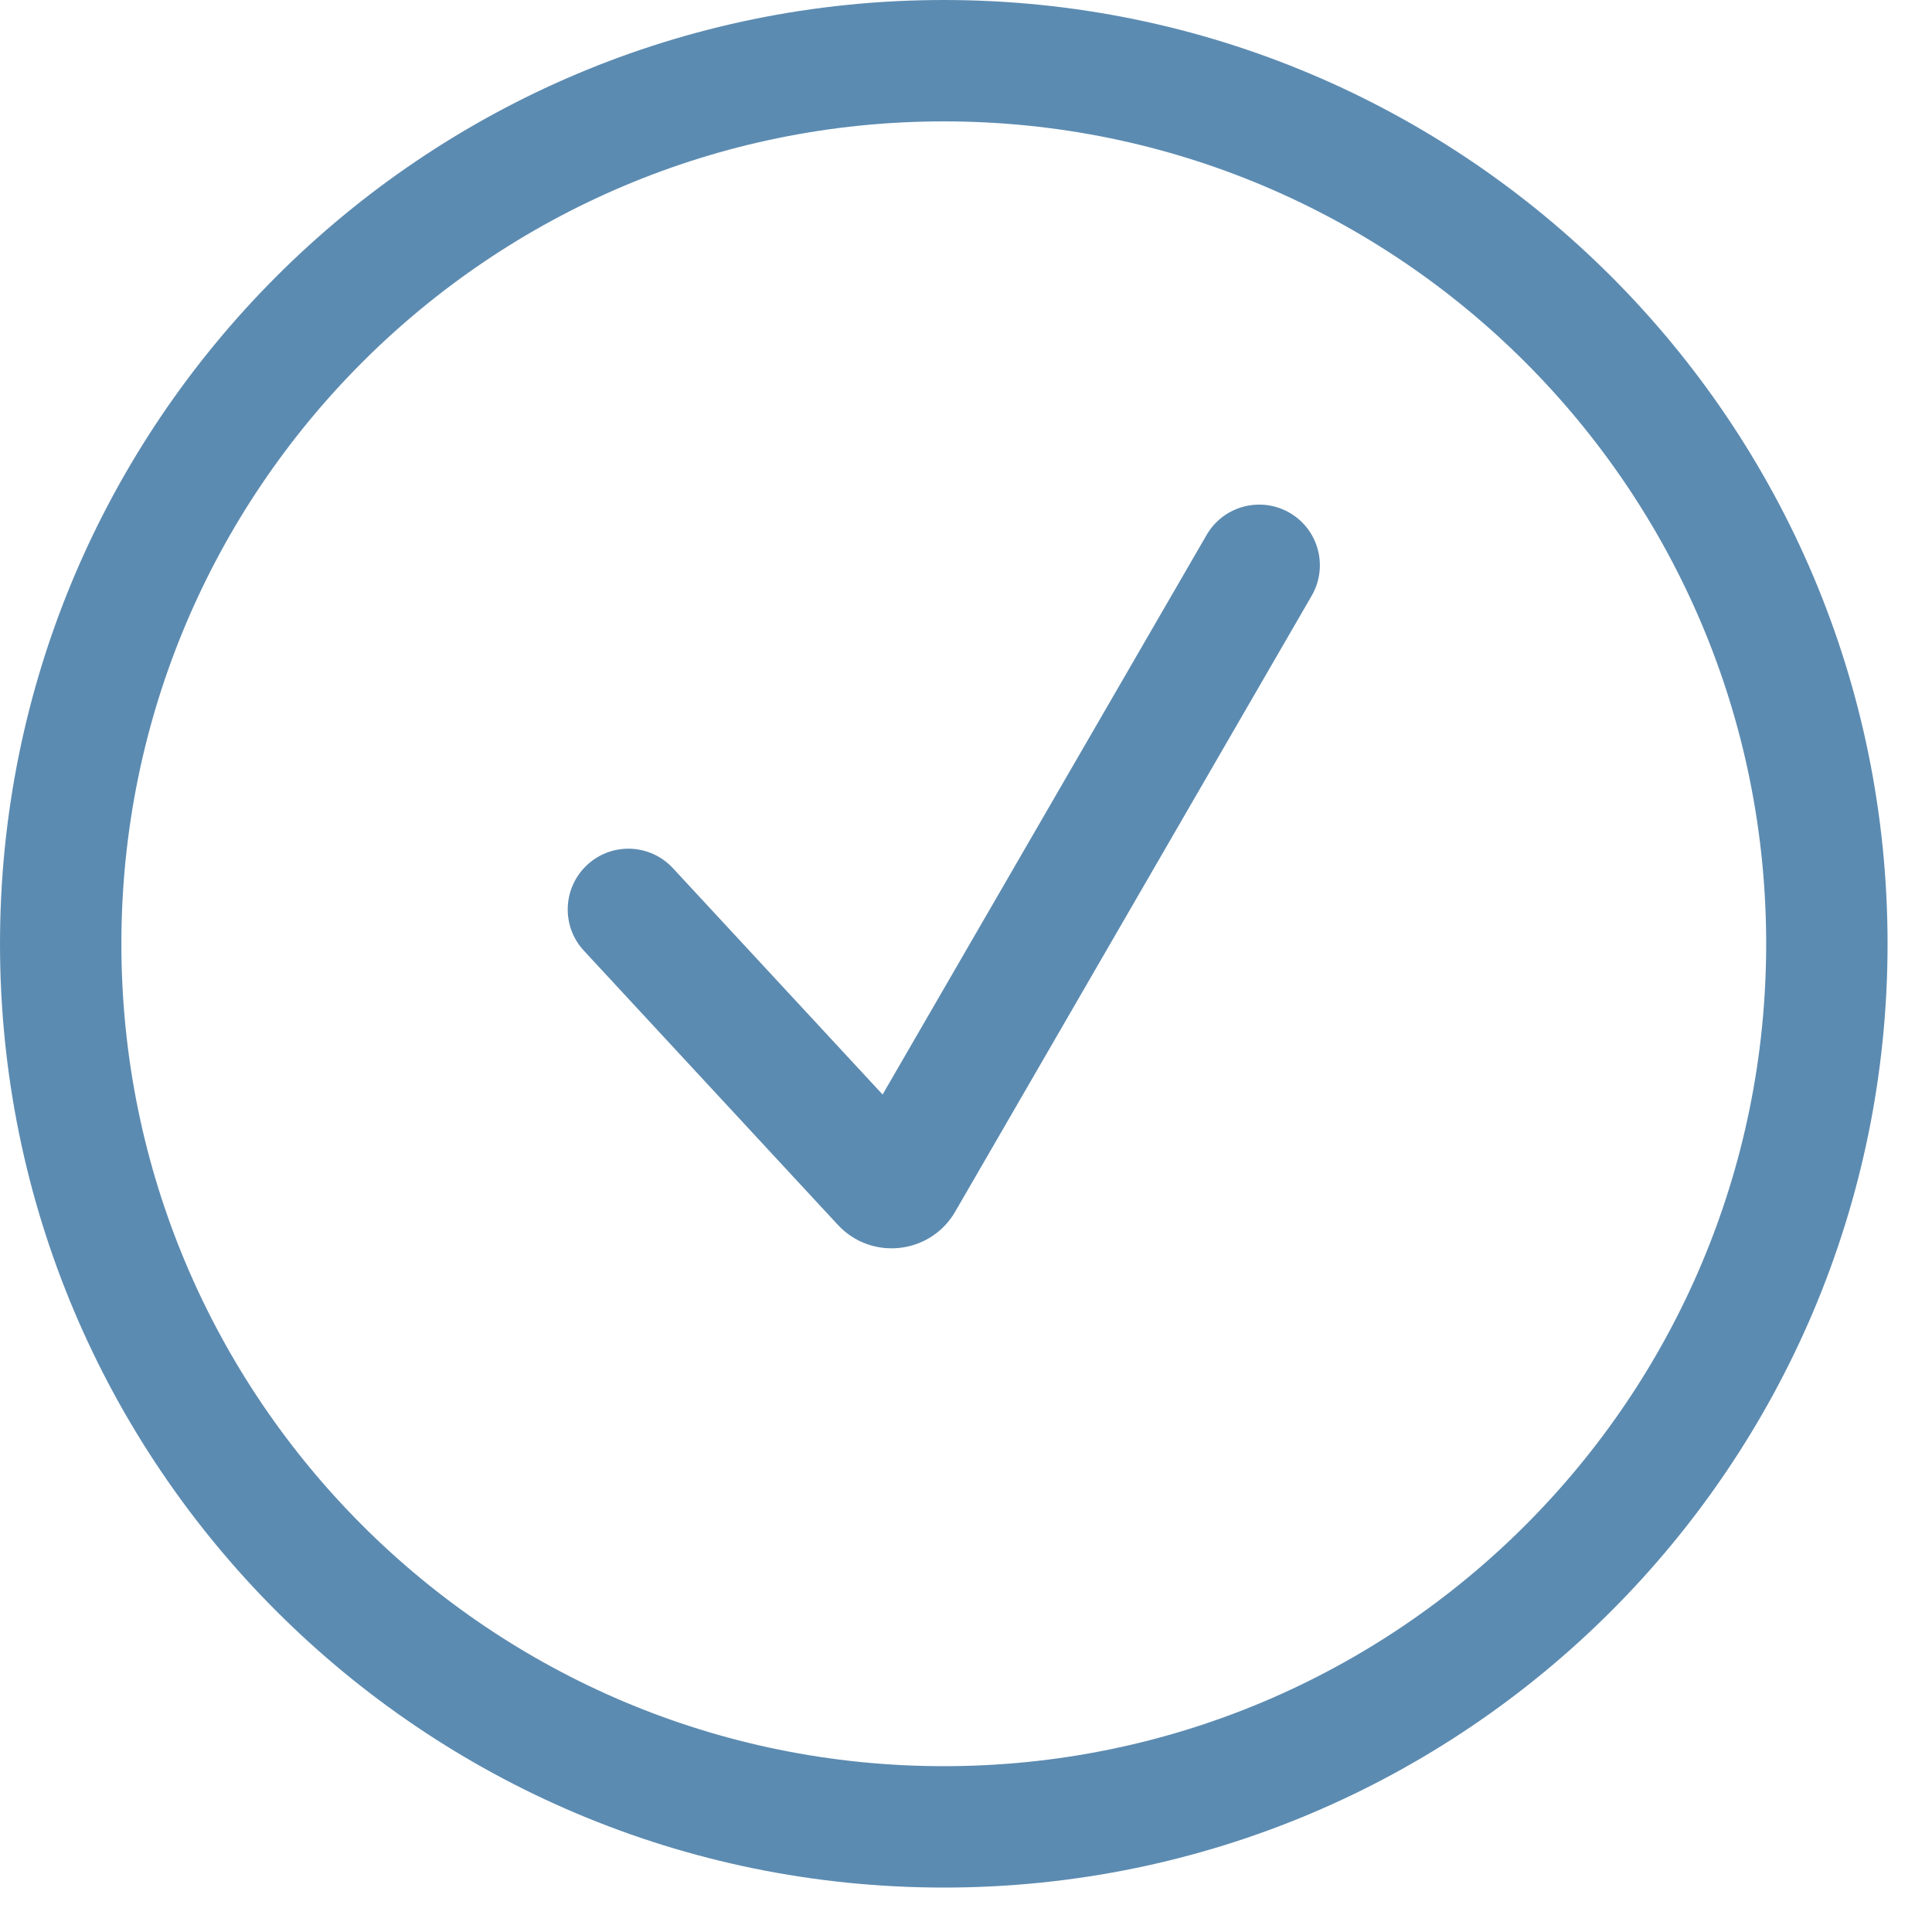
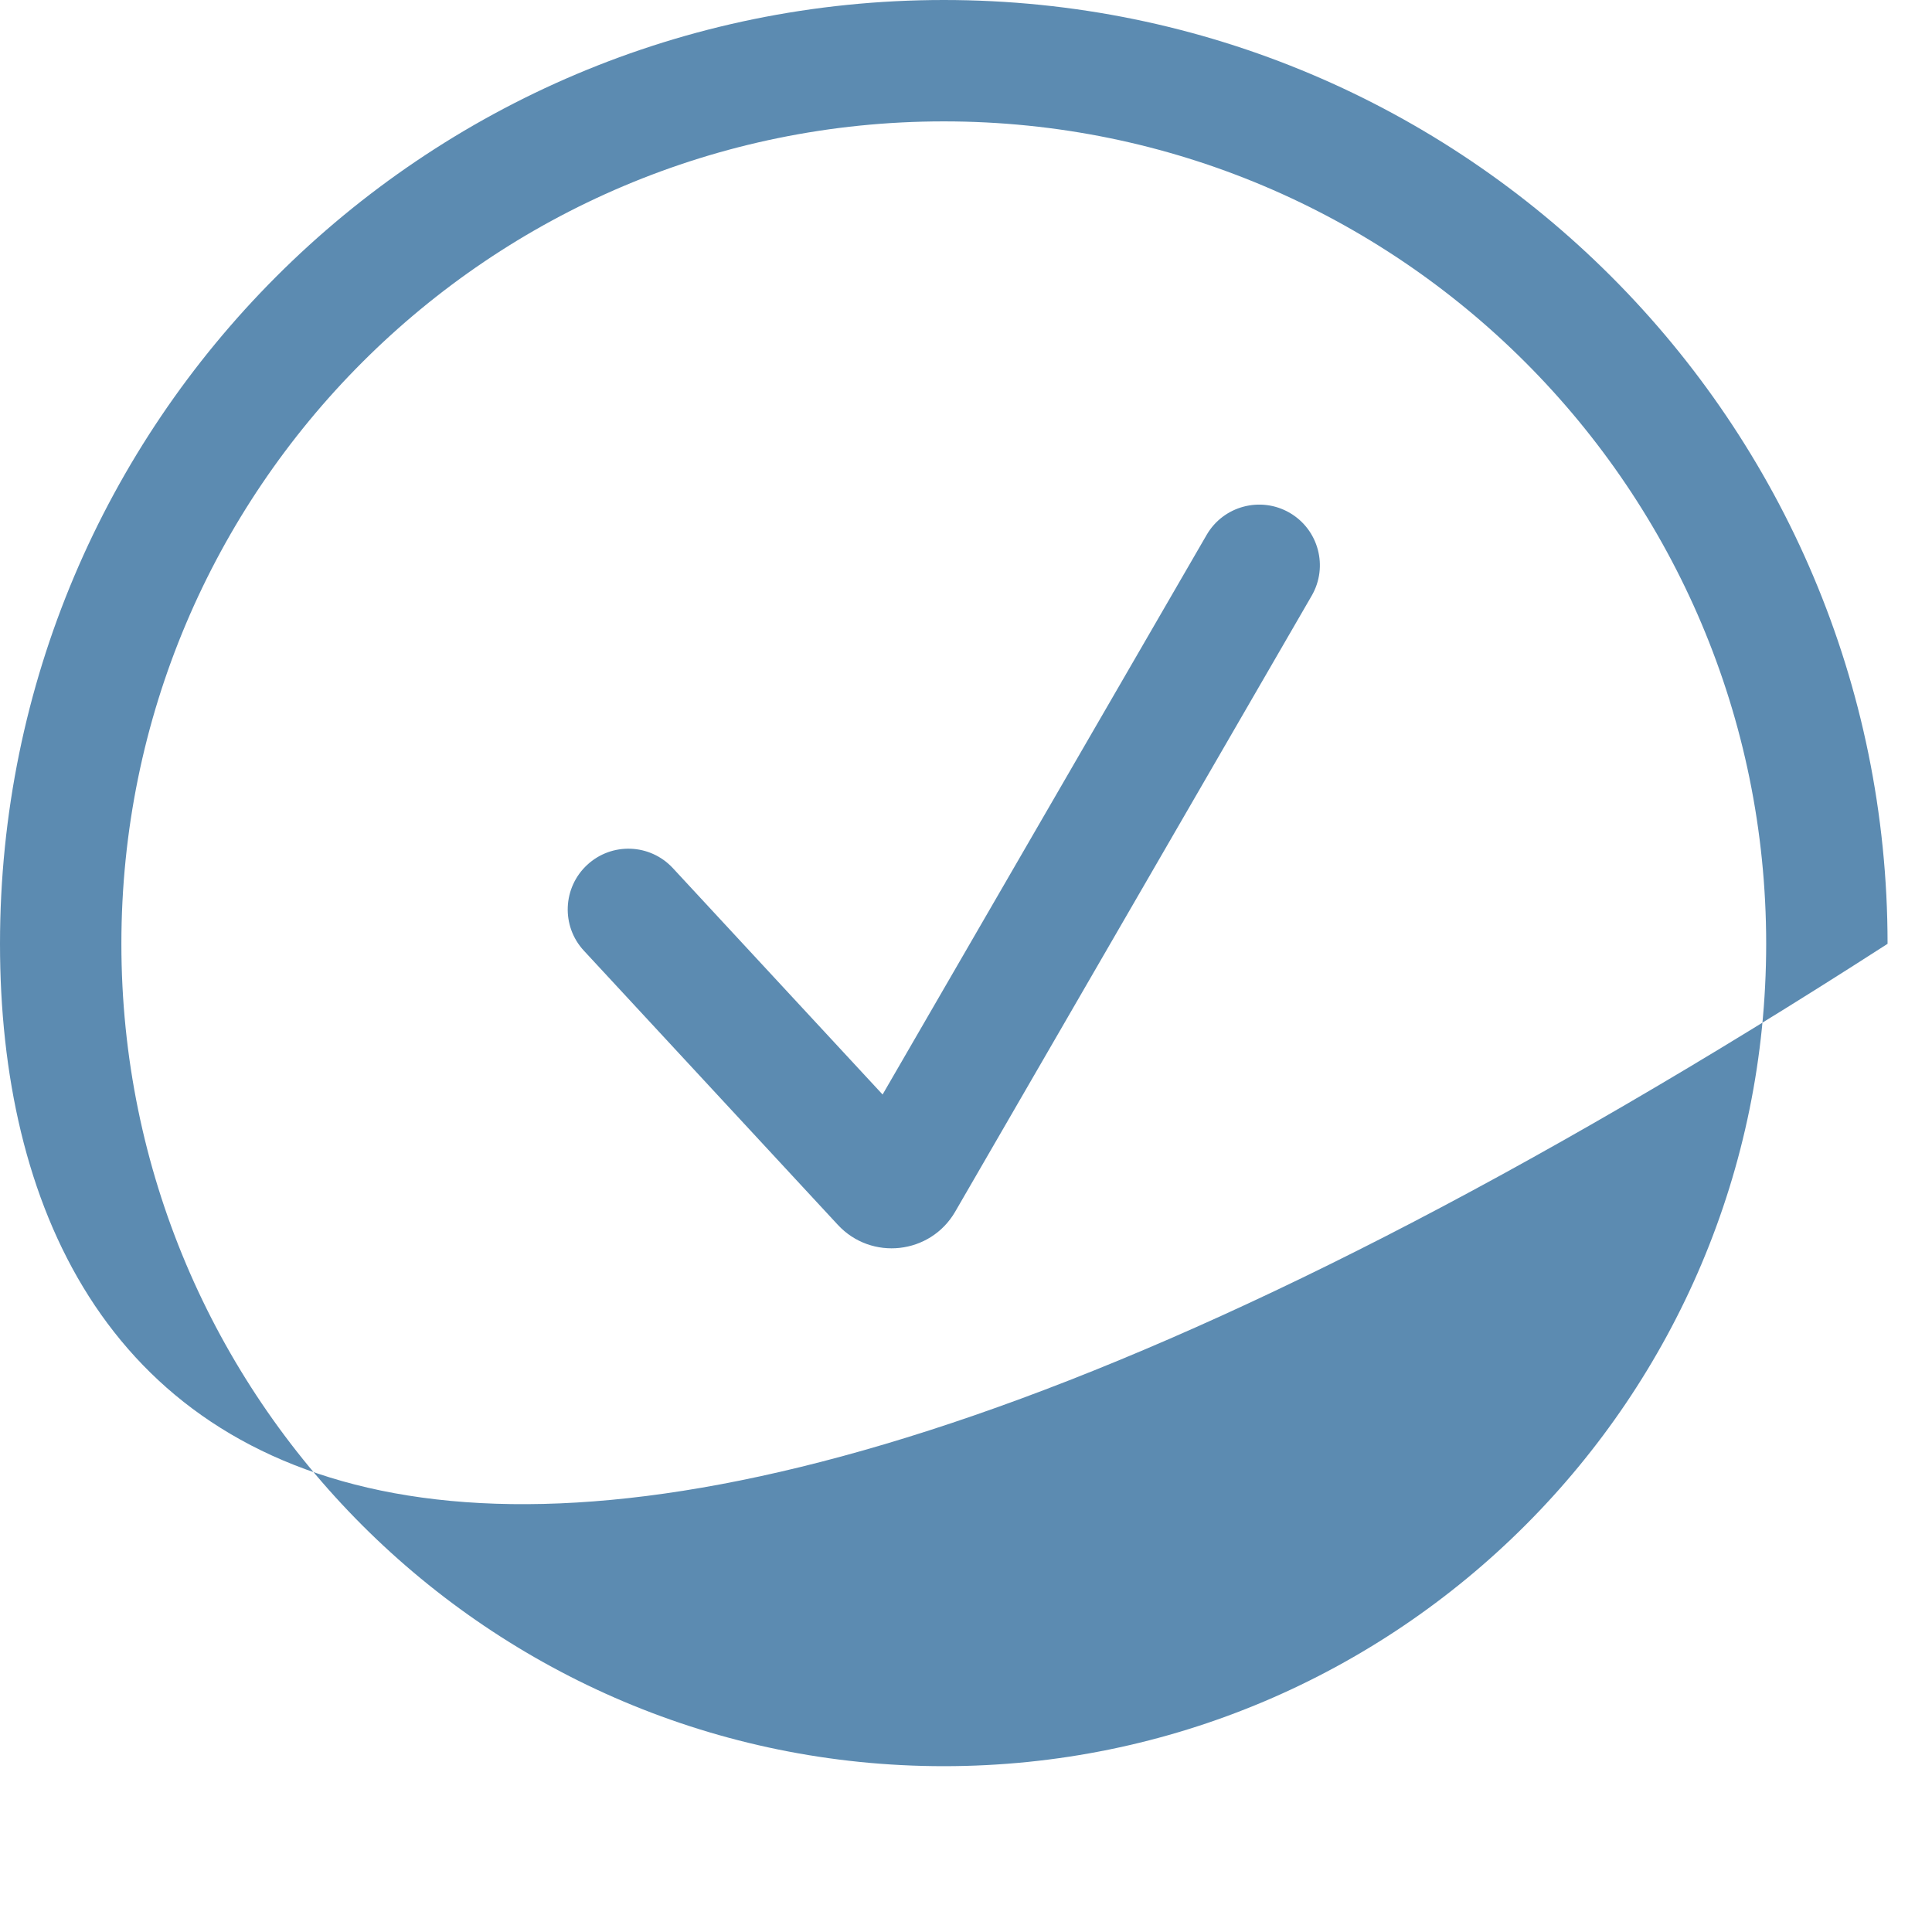
<svg xmlns="http://www.w3.org/2000/svg" width="29" height="29" viewBox="0 0 29 29" fill="none">
-   <path d="M26.511 14.167C26.511 7.349 20.984 1.822 14.167 1.822C7.349 1.822 1.822 7.349 1.822 14.167C1.822 20.984 7.349 26.511 14.167 26.511C20.984 26.511 26.511 20.984 26.511 14.167ZM18.112 8.029C18.364 7.594 18.922 7.445 19.358 7.697C19.793 7.95 19.941 8.506 19.689 8.942L14.337 18.189C13.965 18.83 13.079 18.928 12.576 18.385L8.764 14.27C8.422 13.901 8.445 13.324 8.814 12.982C9.183 12.64 9.758 12.662 10.1 13.031L13.248 16.429L18.112 8.029ZM28.333 14.167C28.333 21.991 21.991 28.333 14.167 28.333C6.342 28.333 0 21.991 0 14.167C0 6.342 6.342 0 14.167 0C21.991 0 28.333 6.342 28.333 14.167Z" fill="#5C8BB1" />
+   <path d="M26.511 14.167C26.511 7.349 20.984 1.822 14.167 1.822C7.349 1.822 1.822 7.349 1.822 14.167C1.822 20.984 7.349 26.511 14.167 26.511C20.984 26.511 26.511 20.984 26.511 14.167ZM18.112 8.029C18.364 7.594 18.922 7.445 19.358 7.697C19.793 7.95 19.941 8.506 19.689 8.942L14.337 18.189C13.965 18.83 13.079 18.928 12.576 18.385L8.764 14.27C8.422 13.901 8.445 13.324 8.814 12.982C9.183 12.64 9.758 12.662 10.1 13.031L13.248 16.429L18.112 8.029ZM28.333 14.167C6.342 28.333 0 21.991 0 14.167C0 6.342 6.342 0 14.167 0C21.991 0 28.333 6.342 28.333 14.167Z" fill="#5C8BB1" />
</svg>